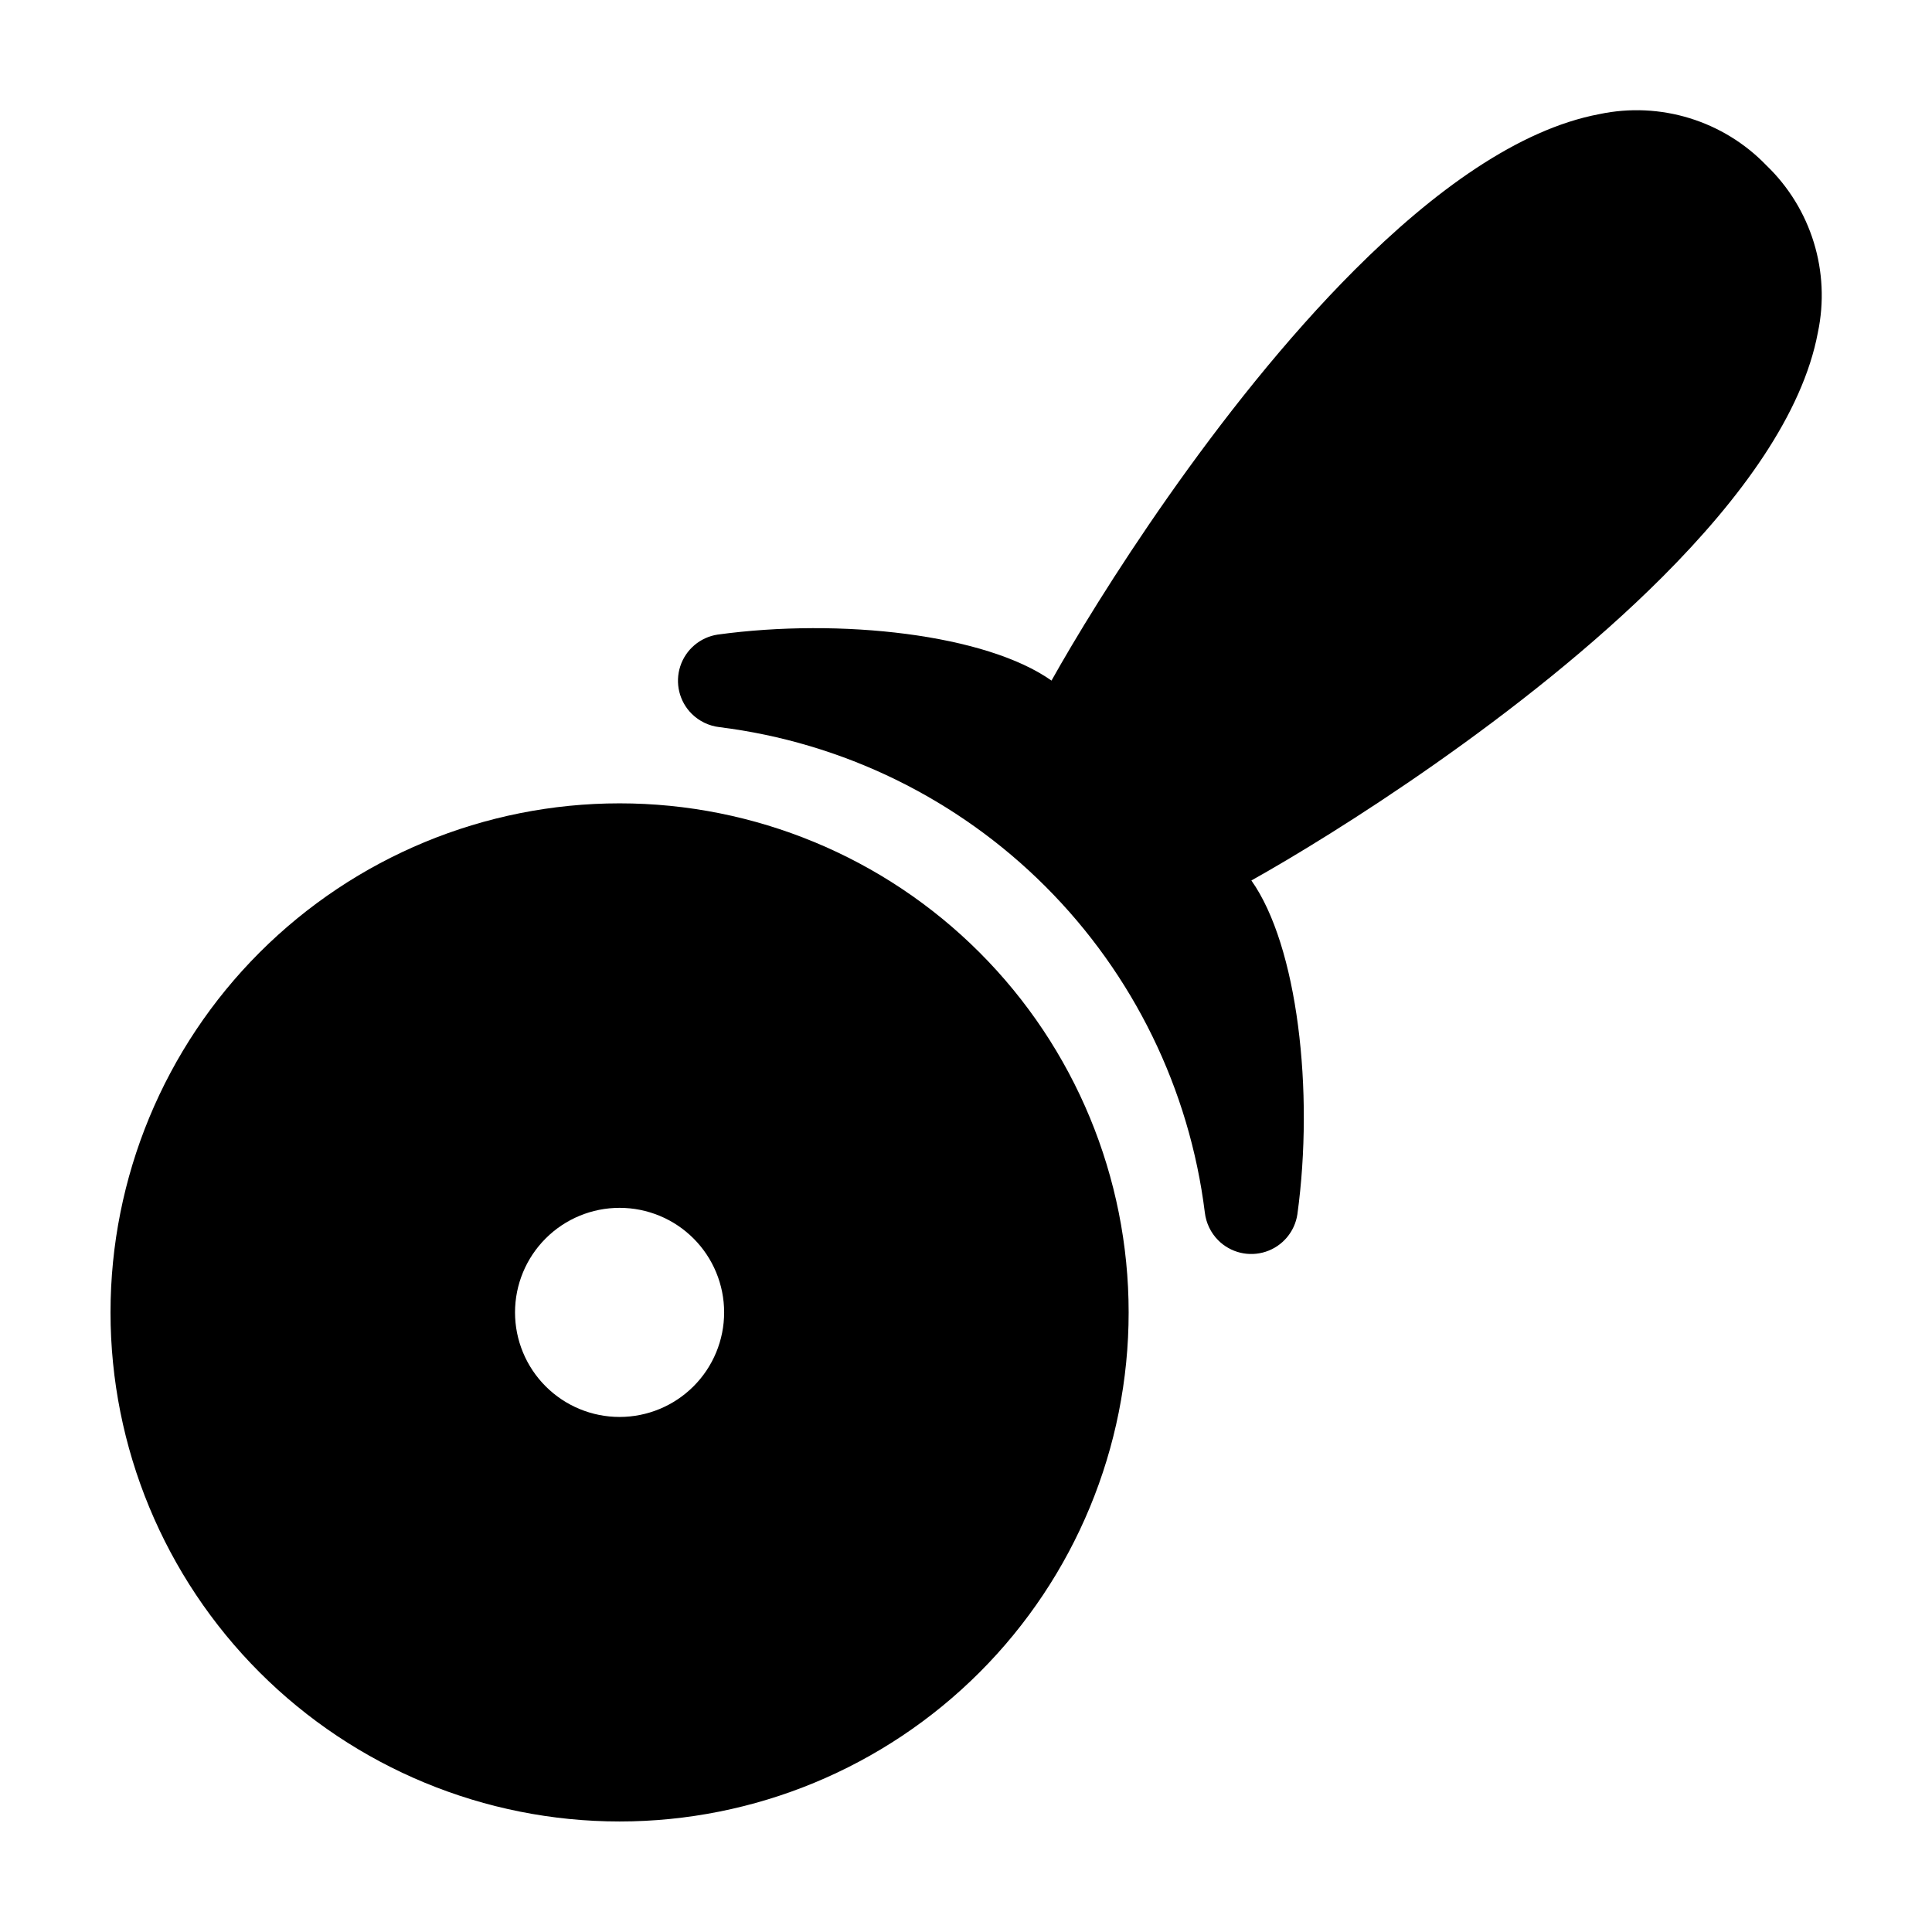
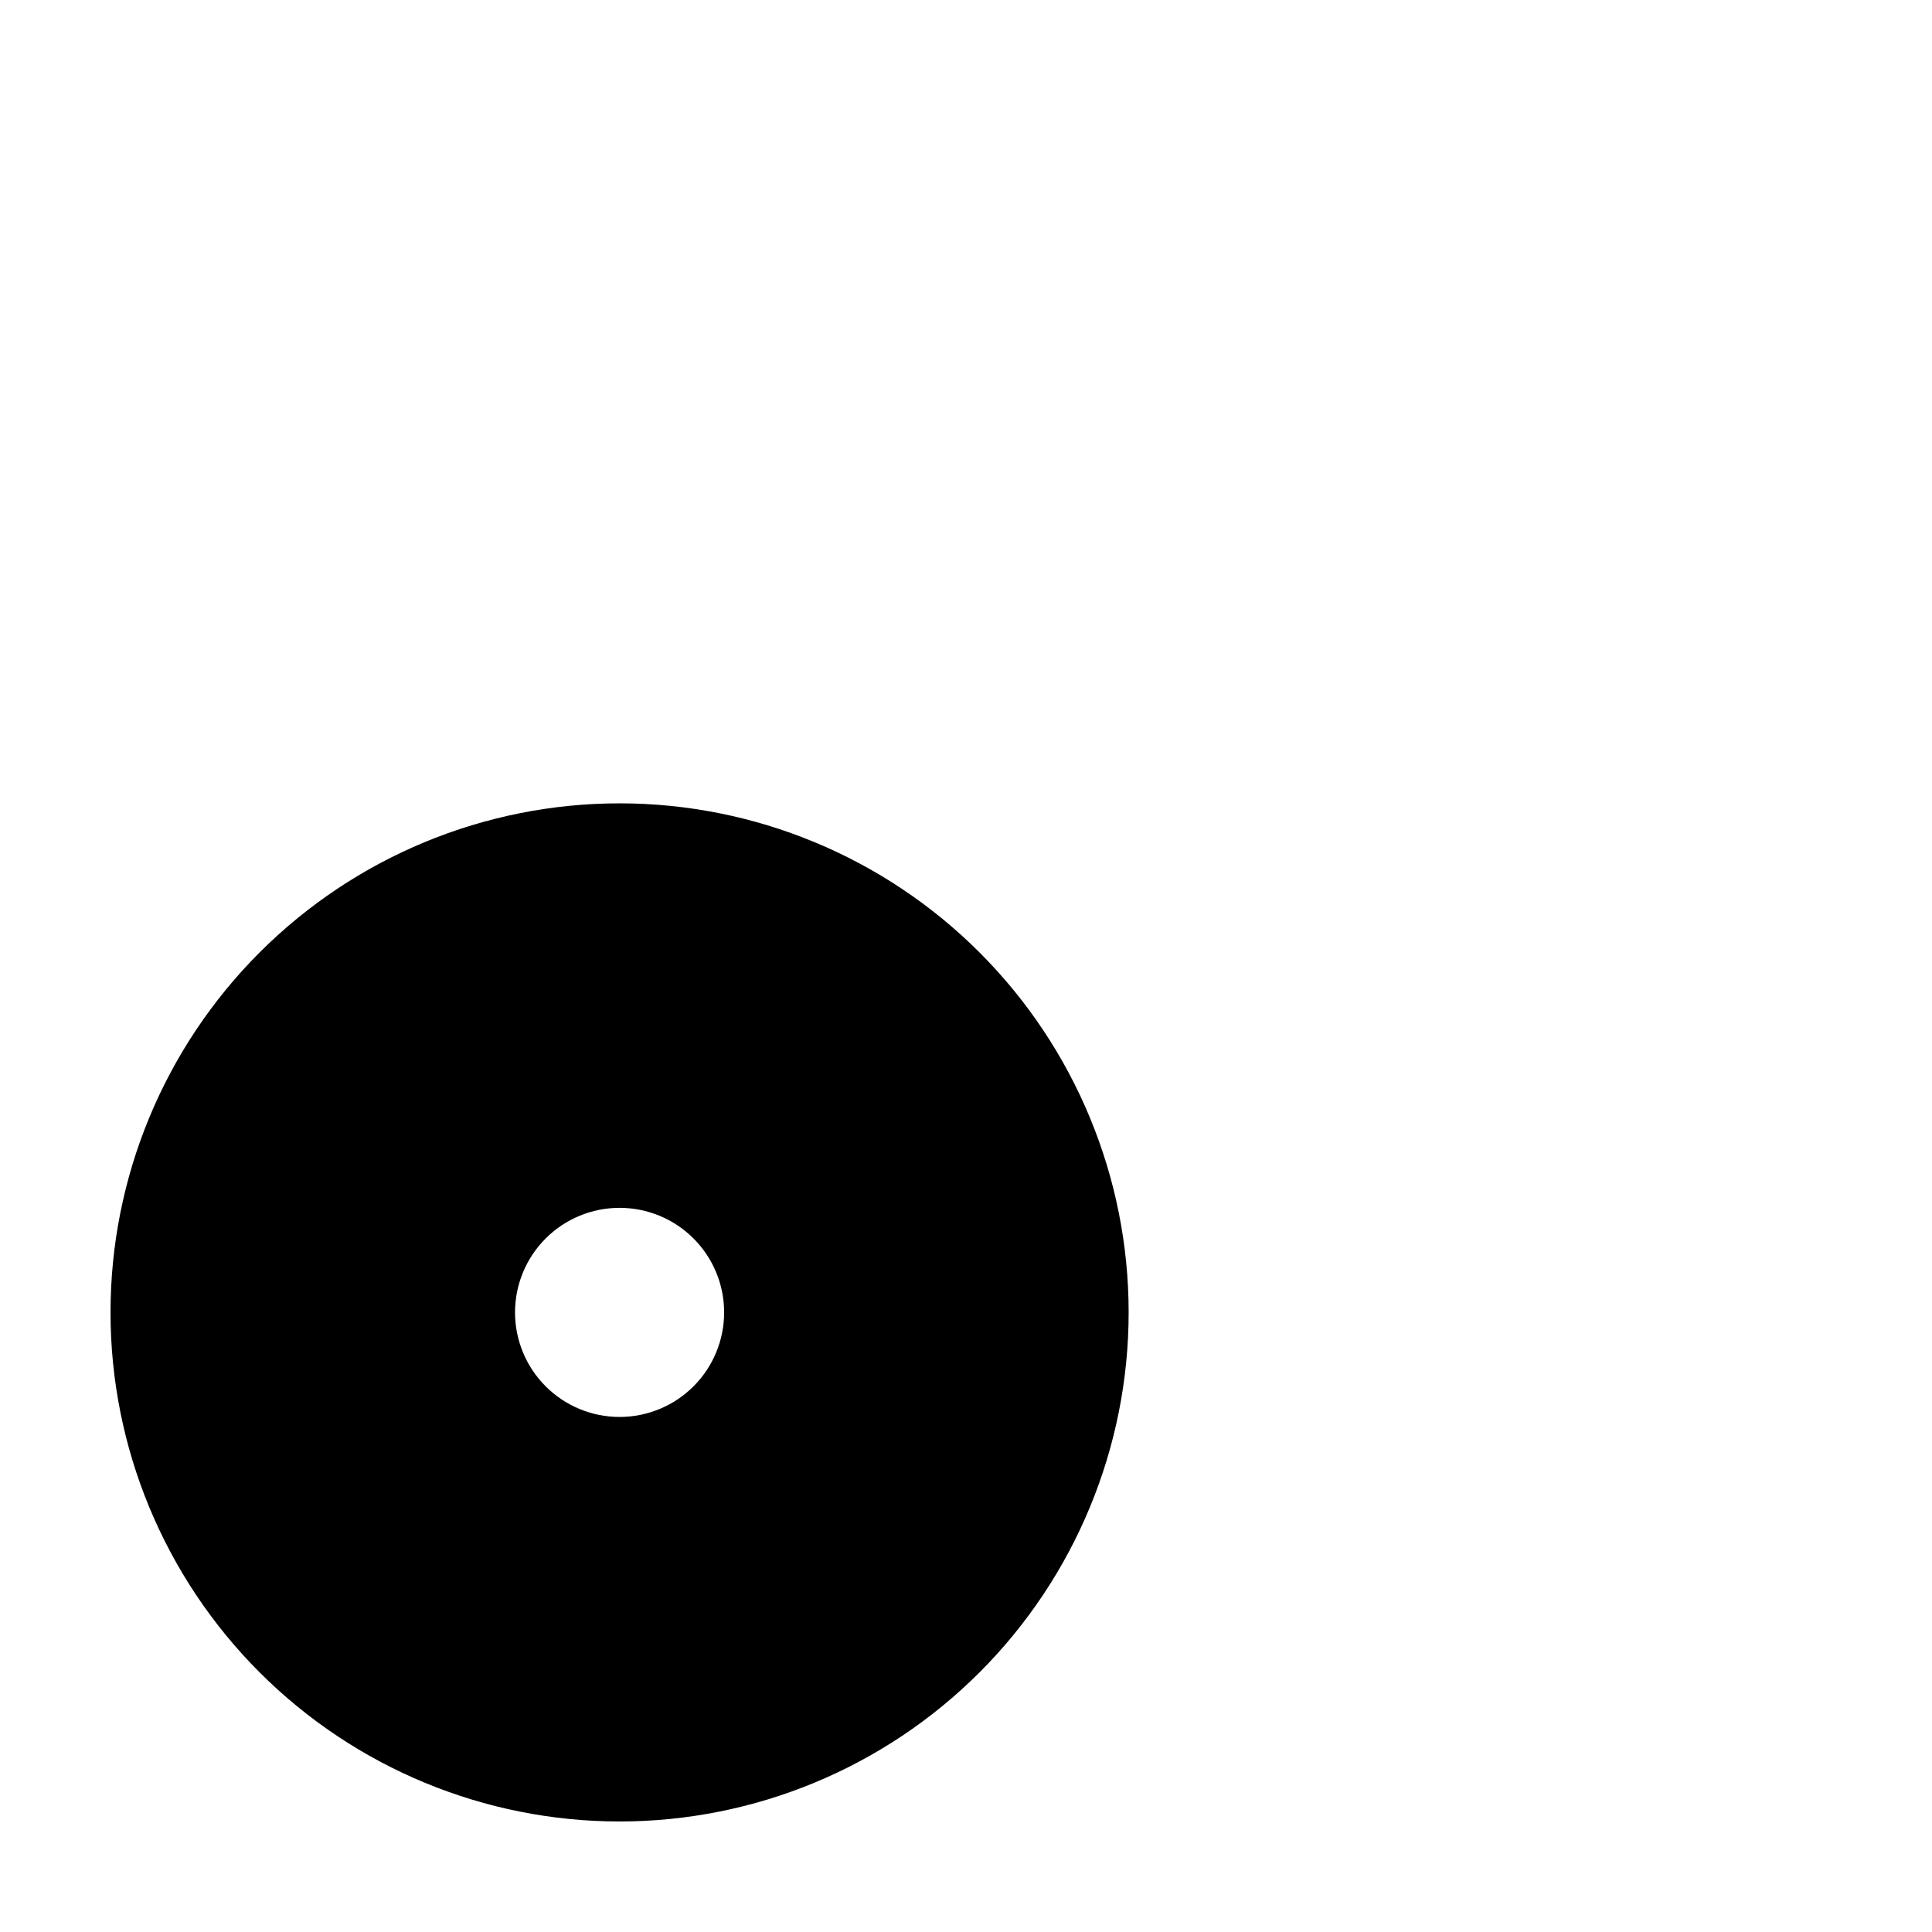
<svg xmlns="http://www.w3.org/2000/svg" fill="#000000" width="800px" height="800px" version="1.1" viewBox="144 144 512 512">
  <g>
-     <path d="m625.75 232.14c3.41-16.121-1.738-32.859-13.613-44.285-11.422-11.875-28.164-17.023-44.285-13.613-21.48 4.039-43.957 20.395-64.793 41.223-36.777 36.773-68.414 87.453-80.402 108.9-17.27-12.242-55.832-16.672-88.477-12.191-4.621 0.699-8.449 3.945-9.902 8.391-1.449 4.441-0.27 9.324 3.047 12.617 1.98 1.953 4.555 3.191 7.32 3.516 32.703 4.07 63.113 18.93 86.414 42.234 23.305 23.301 38.168 53.715 42.234 86.418 0.328 2.762 1.562 5.336 3.519 7.316 3.289 3.316 8.172 4.496 12.613 3.047 4.445-1.449 7.691-5.281 8.391-9.902 4.481-32.645 0.051-71.207-12.191-88.477 21.449-11.988 72.129-43.625 108.9-80.402 20.828-20.836 37.188-43.312 41.223-64.793z" />
    <path d="m212.8 396.41c-25.301 25.301-39.512 59.613-39.512 95.395 0 35.777 14.215 70.09 39.512 95.391 25.301 25.301 59.613 39.512 95.395 39.512 35.777 0 70.094-14.211 95.391-39.512 25.301-25.301 39.516-59.613 39.516-95.395 0-35.777-14.215-70.09-39.516-95.391-25.297-25.301-59.613-39.516-95.391-39.516-35.781 0-70.094 14.215-95.395 39.516zm114.99 114.98c-5.199 5.199-12.246 8.117-19.594 8.117-7.352 0-14.398-2.918-19.594-8.117-5.195-5.195-8.117-12.242-8.117-19.594 0-7.348 2.922-14.395 8.117-19.59 5.195-5.199 12.242-8.117 19.594-8.117 7.348 0 14.395 2.918 19.594 8.117 5.195 5.195 8.113 12.242 8.113 19.59 0 7.352-2.918 14.398-8.113 19.594z" />
  </g>
</svg>